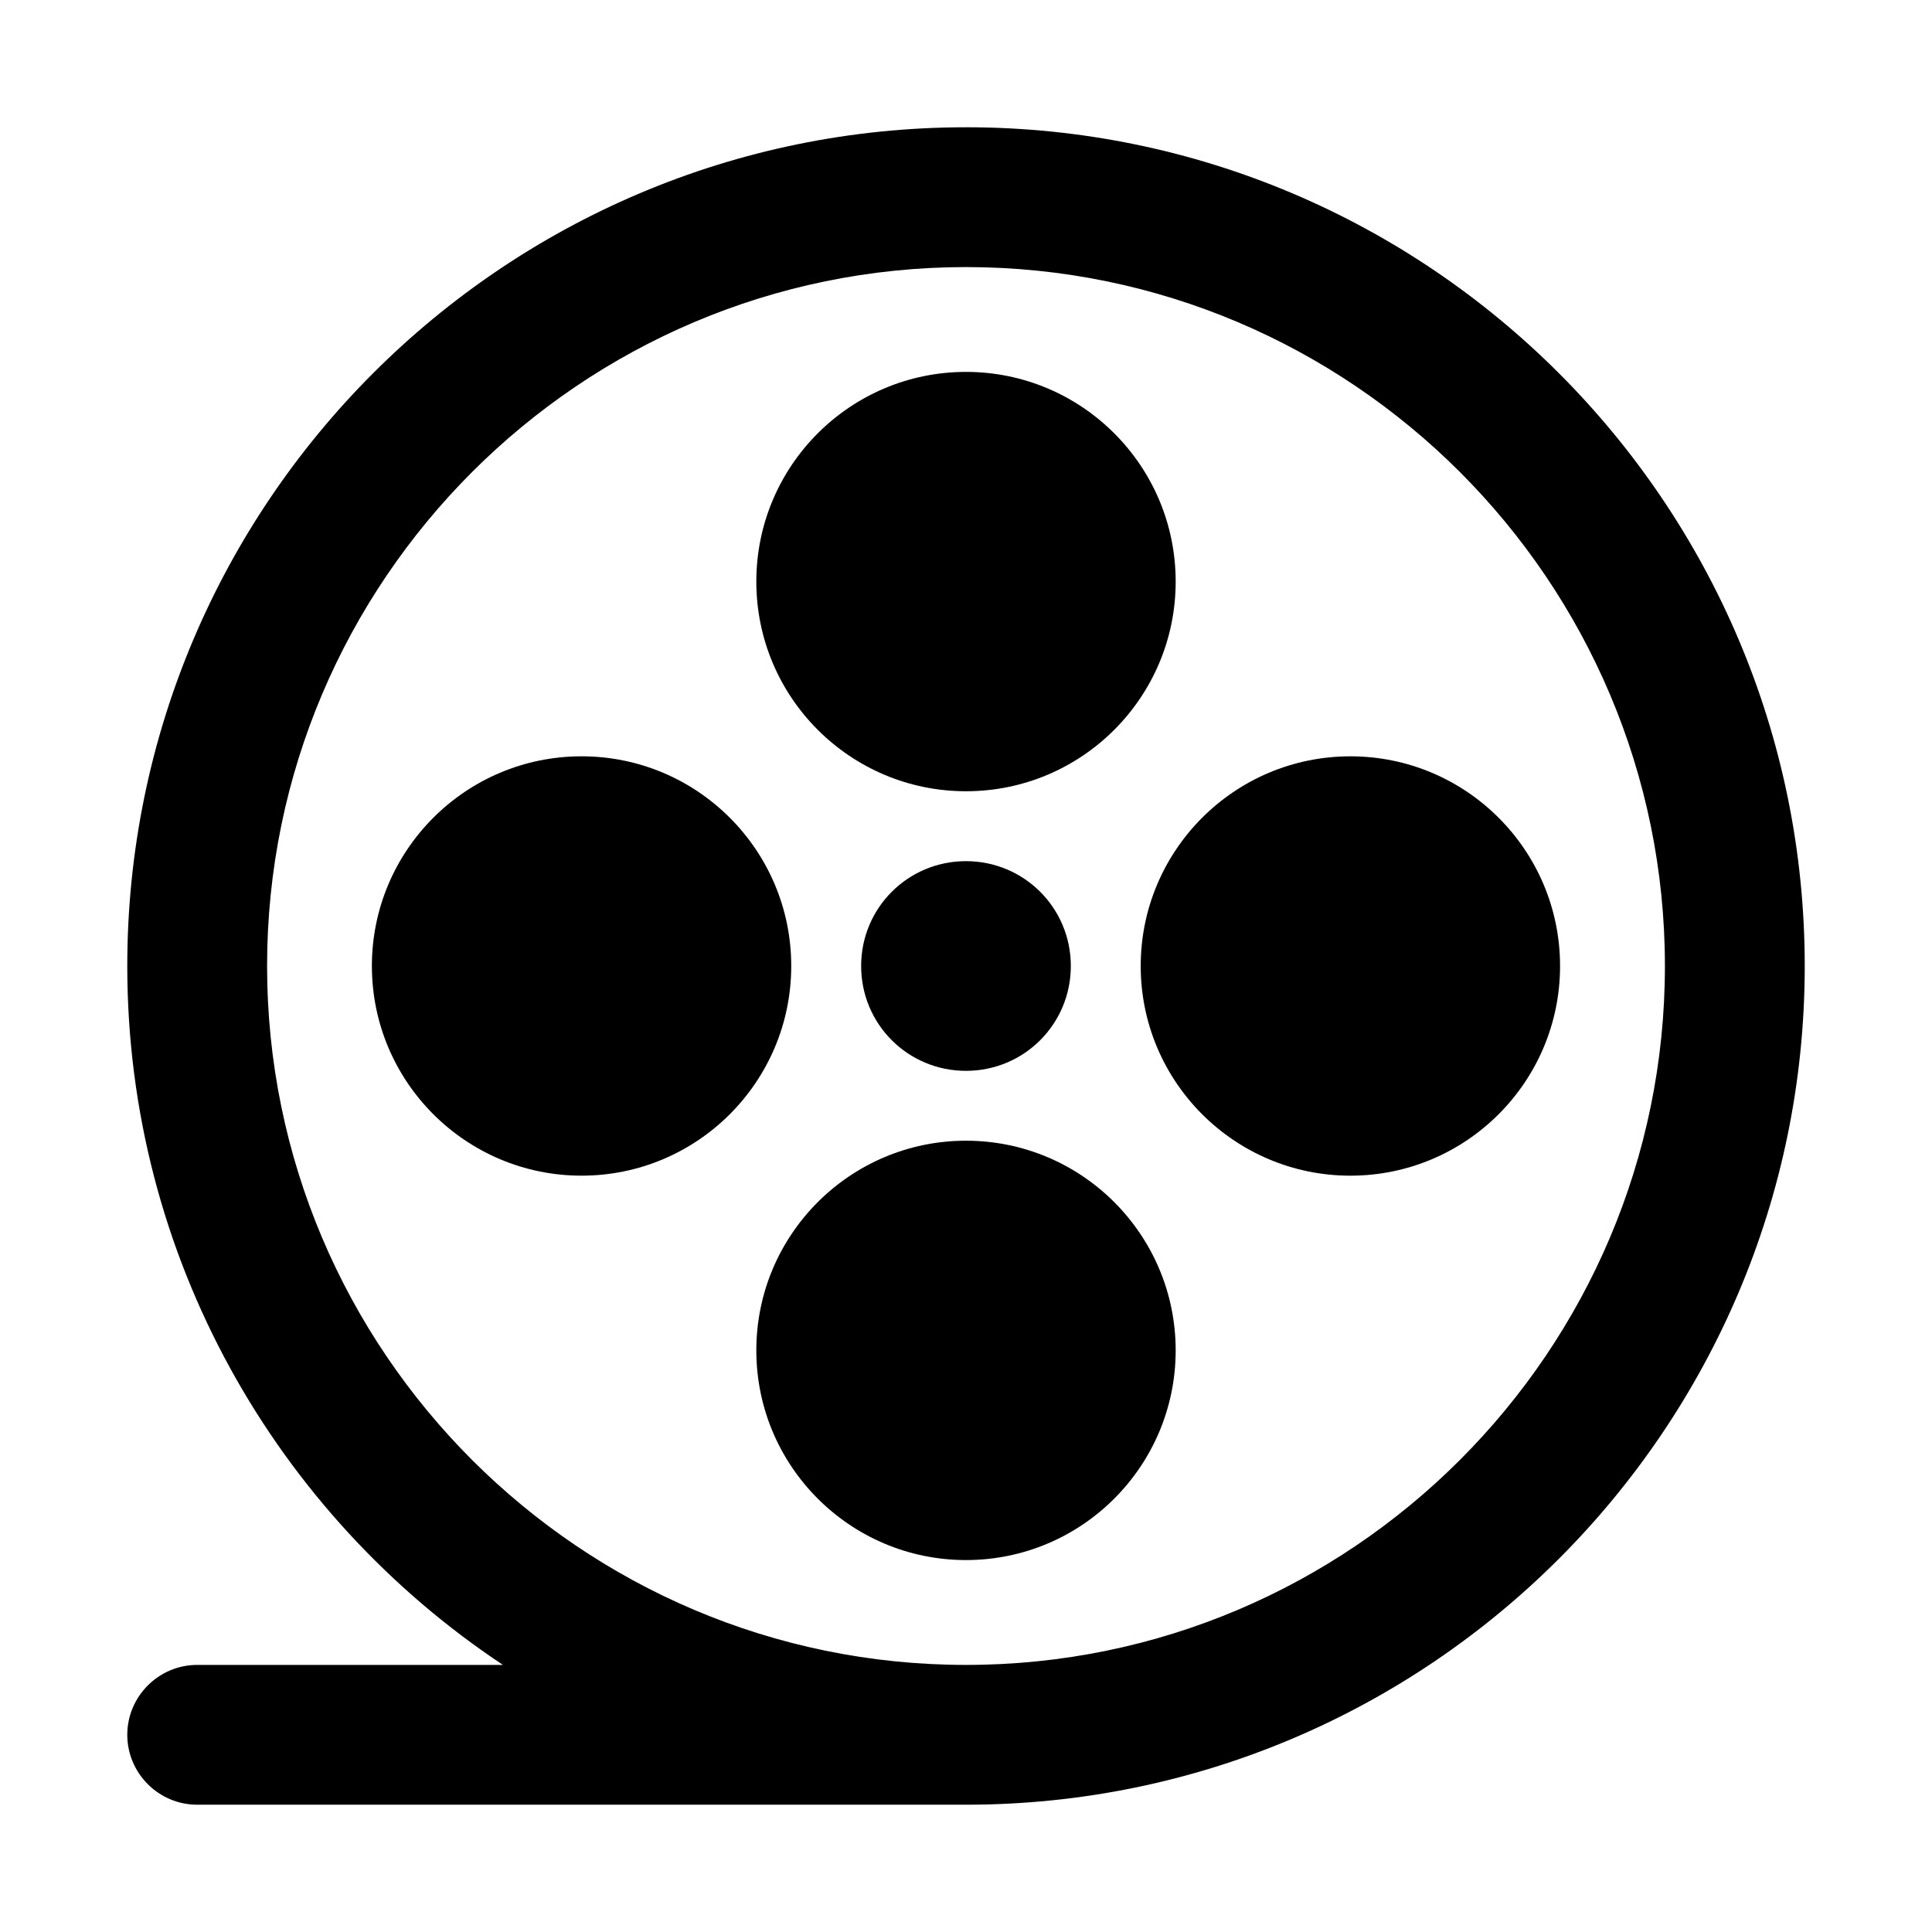
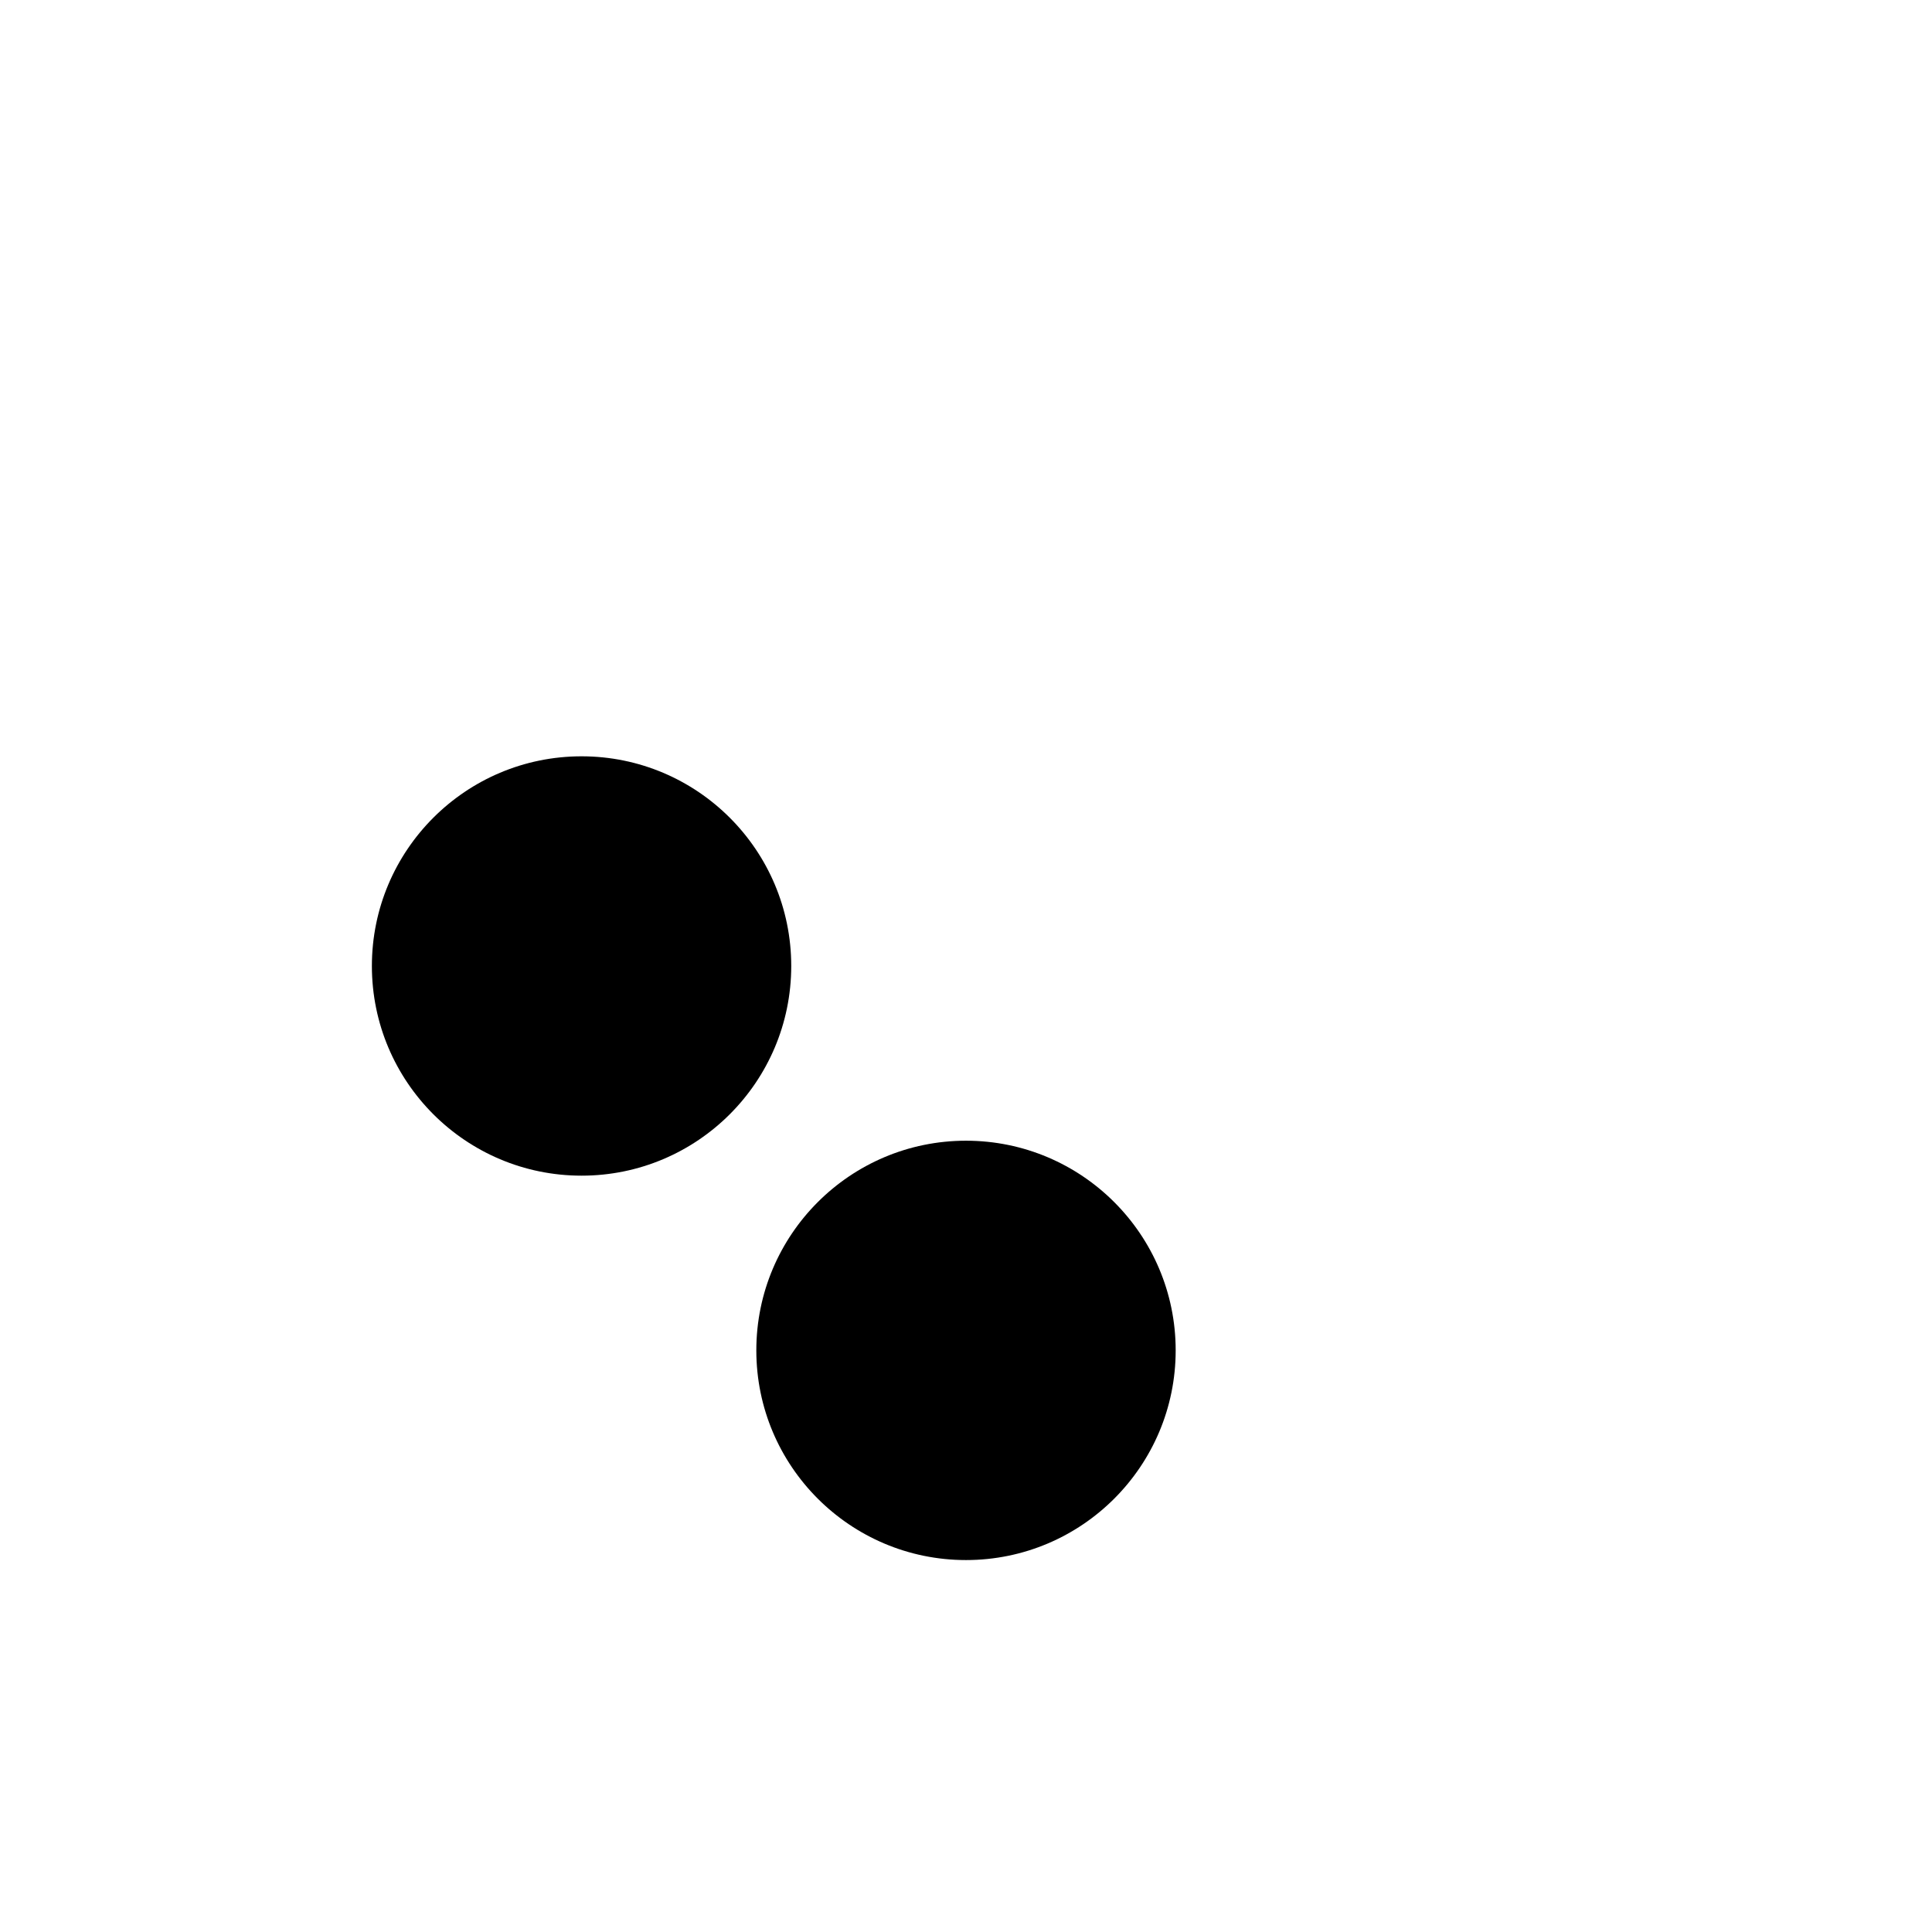
<svg xmlns="http://www.w3.org/2000/svg" fill="#000000" width="800px" height="800px" version="1.1" viewBox="144 144 512 512">
  <g>
-     <path d="m400 177.73c-122.59 0-222.27 99.672-222.27 222.27 0 77.215 39.594 145.4 99.559 185.22h-81.035c-10.188 0-18.523 8.336-18.523 18.523s8.336 18.523 18.523 18.523h203.75c122.59 0 222.27-99.672 222.27-222.27 0-122.59-99.672-222.27-222.27-222.27zm0 407.49c-102.11 0-185.22-83.121-185.22-185.22 0-102.11 83.121-185.22 185.22-185.22 102.11 0 185.22 83.121 185.22 185.22 0 102.11-83.121 185.22-185.22 185.22z" />
-     <path d="m427.78 400c0 15.398-12.387 27.785-27.785 27.785-15.398 0-27.785-12.387-27.785-27.785s12.387-27.785 27.785-27.785c15.398 0 27.785 12.387 27.785 27.785z" />
-     <path d="m400 353.69c30.68 0 55.566-24.891 55.566-55.566 0-30.68-24.891-55.566-55.566-55.566-30.68 0-55.566 24.891-55.566 55.566 0 30.68 24.891 55.566 55.566 55.566z" />
    <path d="m298.12 344.43c-30.68 0-55.566 24.891-55.566 55.566 0 30.68 24.891 55.566 55.566 55.566 30.68 0 55.566-24.891 55.566-55.566 0-30.68-24.891-55.566-55.566-55.566z" />
    <path d="m400 446.3c-30.68 0-55.566 24.891-55.566 55.566 0 30.68 24.891 55.566 55.566 55.566 30.68 0 55.566-24.891 55.566-55.566 0-30.68-24.891-55.566-55.566-55.566z" />
-     <path d="m446.3 400c0 30.68 24.891 55.566 55.566 55.566 30.68 0 55.566-24.891 55.566-55.566 0-30.68-24.891-55.566-55.566-55.566-30.68 0-55.566 24.891-55.566 55.566z" />
  </g>
</svg>